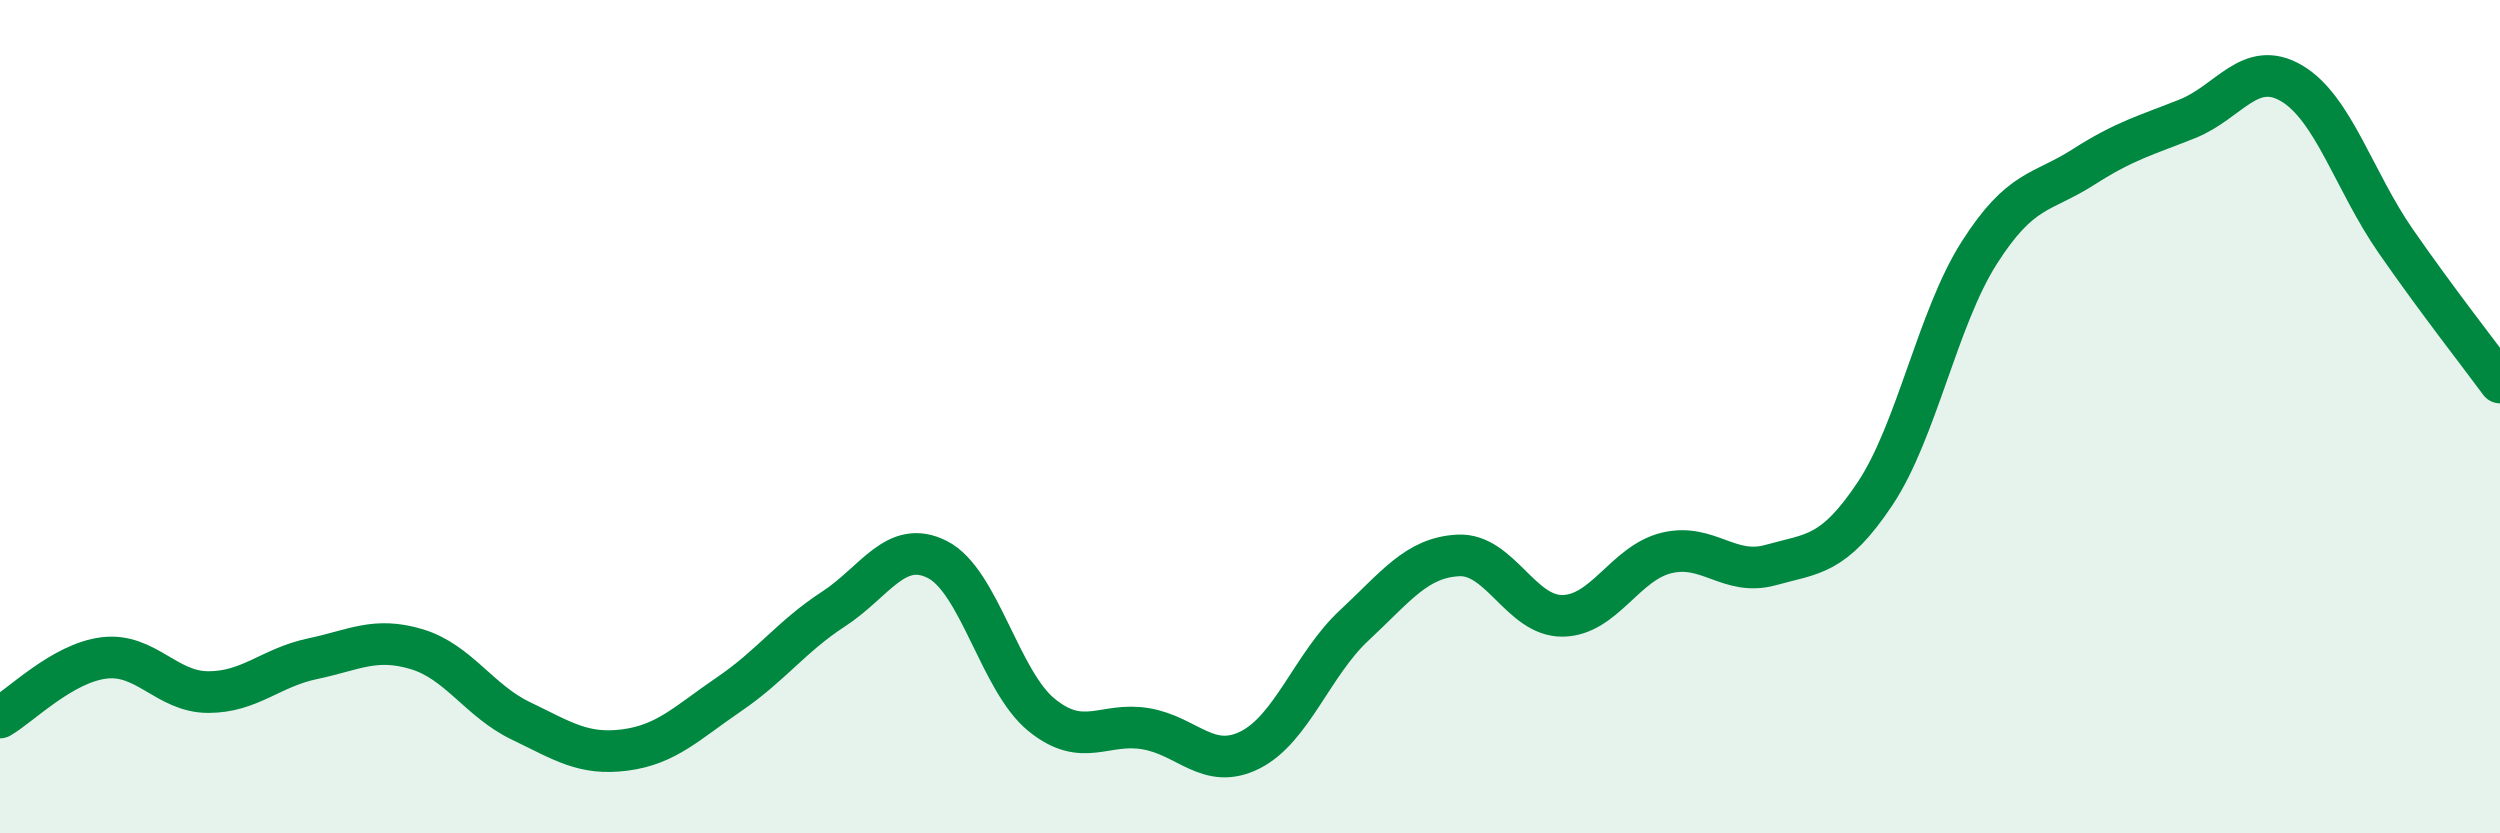
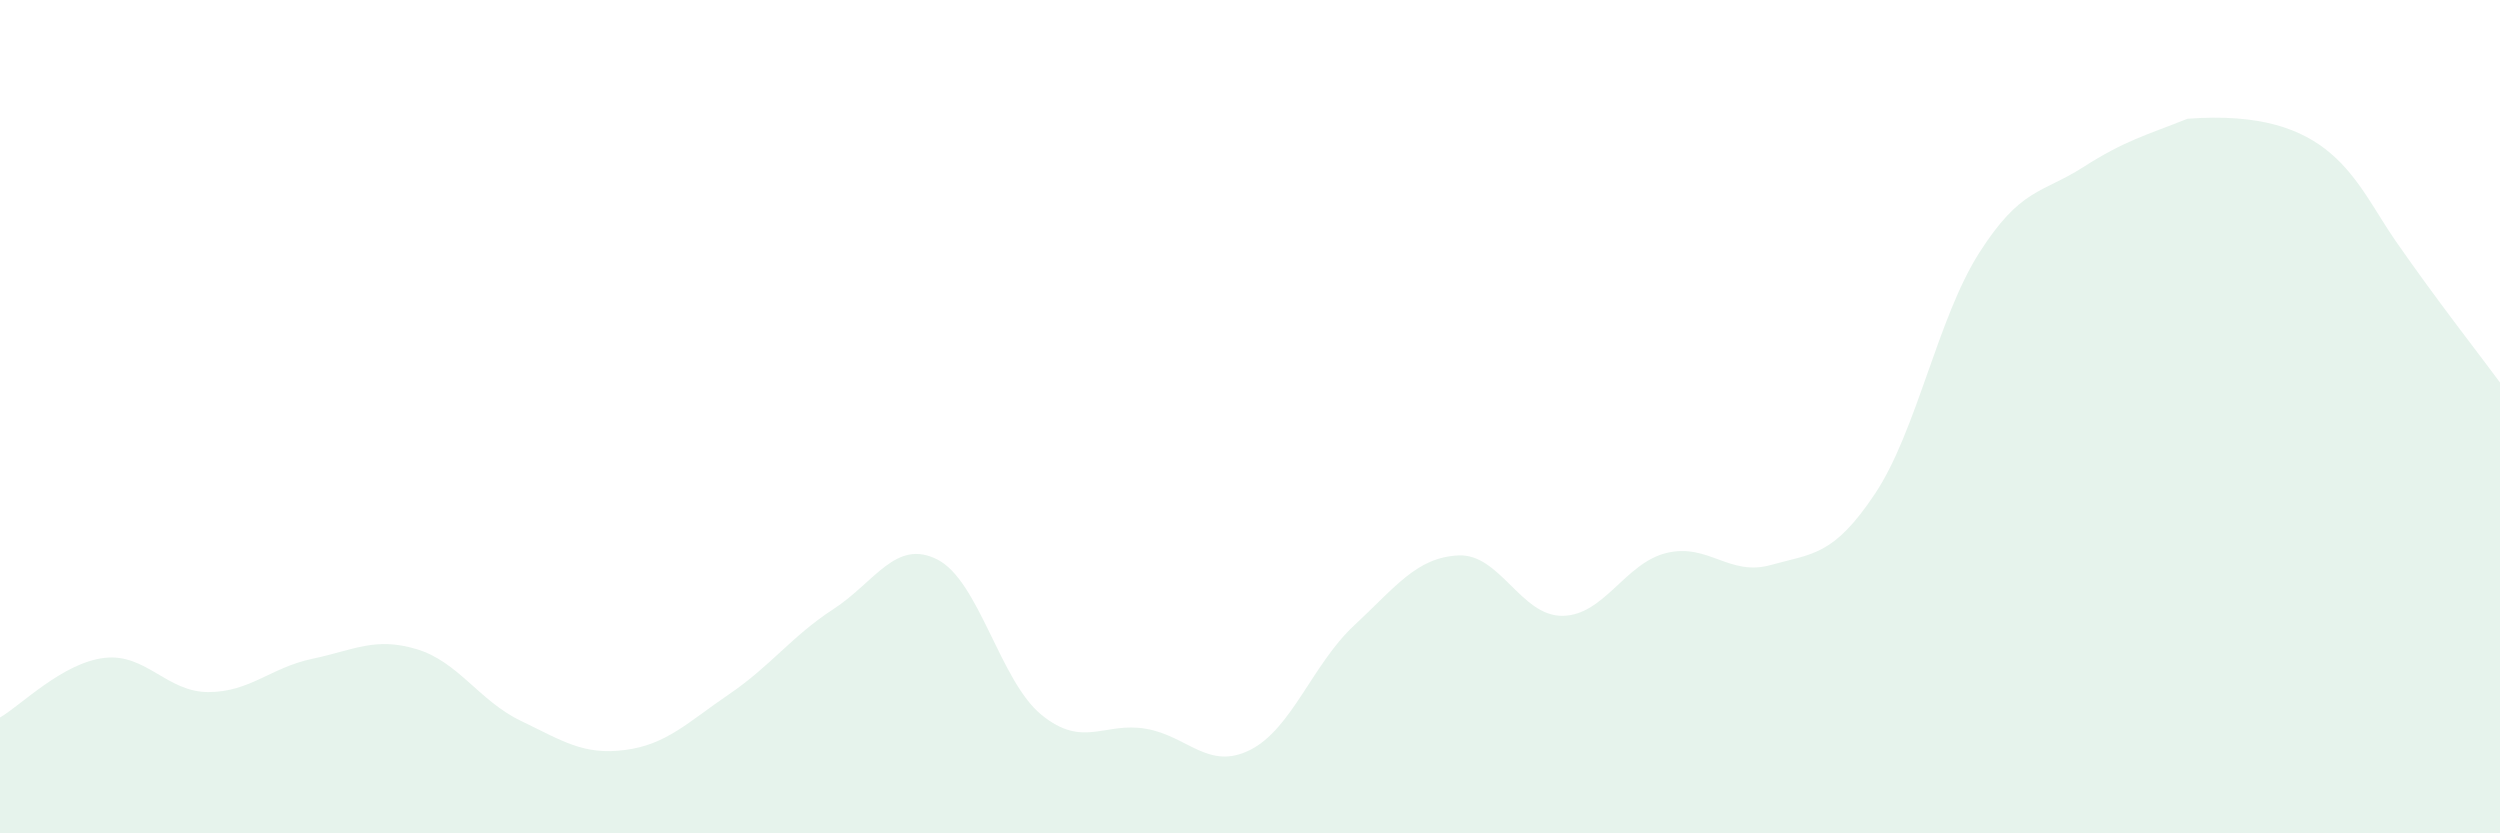
<svg xmlns="http://www.w3.org/2000/svg" width="60" height="20" viewBox="0 0 60 20">
-   <path d="M 0,17.22 C 0.5,16.93 1.5,15.91 2.5,15.79 C 3.5,15.67 4,16.61 5,16.61 C 6,16.61 6.5,16.02 7.5,15.81 C 8.5,15.6 9,15.28 10,15.58 C 11,15.88 11.5,16.82 12.5,17.3 C 13.5,17.78 14,18.13 15,18 C 16,17.87 16.5,17.34 17.5,16.66 C 18.5,15.98 19,15.27 20,14.62 C 21,13.97 21.5,12.92 22.5,13.43 C 23.5,13.94 24,16.35 25,17.16 C 26,17.97 26.5,17.32 27.5,17.49 C 28.5,17.66 29,18.5 30,18 C 31,17.5 31.5,15.94 32.5,15.01 C 33.5,14.08 34,13.38 35,13.33 C 36,13.28 36.5,14.79 37.5,14.78 C 38.5,14.77 39,13.51 40,13.27 C 41,13.03 41.5,13.84 42.5,13.56 C 43.5,13.28 44,13.35 45,11.85 C 46,10.35 46.5,7.64 47.5,6.07 C 48.5,4.5 49,4.65 50,4.01 C 51,3.37 51.5,3.25 52.5,2.85 C 53.5,2.45 54,1.41 55,2 C 56,2.59 56.5,4.35 57.5,5.79 C 58.5,7.23 59.5,8.5 60,9.18L60 20L0 20Z" fill="#008740" opacity="0.1" stroke-linecap="round" stroke-linejoin="round" />
-   <path d="M 0,17.22 C 0.5,16.93 1.5,15.91 2.5,15.79 C 3.5,15.67 4,16.61 5,16.61 C 6,16.61 6.5,16.02 7.5,15.81 C 8.5,15.6 9,15.28 10,15.58 C 11,15.88 11.5,16.82 12.5,17.3 C 13.5,17.78 14,18.13 15,18 C 16,17.87 16.5,17.34 17.5,16.66 C 18.5,15.98 19,15.27 20,14.62 C 21,13.97 21.5,12.92 22.5,13.43 C 23.5,13.94 24,16.35 25,17.16 C 26,17.97 26.5,17.32 27.5,17.49 C 28.5,17.66 29,18.5 30,18 C 31,17.5 31.5,15.94 32.5,15.01 C 33.5,14.08 34,13.38 35,13.33 C 36,13.28 36.5,14.79 37.5,14.78 C 38.5,14.77 39,13.51 40,13.27 C 41,13.03 41.5,13.84 42.5,13.56 C 43.5,13.28 44,13.35 45,11.85 C 46,10.35 46.5,7.64 47.5,6.07 C 48.5,4.5 49,4.65 50,4.01 C 51,3.37 51.5,3.25 52.5,2.85 C 53.5,2.45 54,1.41 55,2 C 56,2.59 56.5,4.35 57.5,5.79 C 58.5,7.23 59.5,8.5 60,9.18" stroke="#008740" stroke-width="1" fill="none" stroke-linecap="round" stroke-linejoin="round" />
+   <path d="M 0,17.22 C 0.5,16.93 1.5,15.91 2.5,15.79 C 3.5,15.67 4,16.61 5,16.61 C 6,16.61 6.5,16.02 7.5,15.81 C 8.5,15.6 9,15.28 10,15.58 C 11,15.88 11.5,16.82 12.5,17.3 C 13.5,17.78 14,18.13 15,18 C 16,17.87 16.5,17.34 17.5,16.66 C 18.5,15.98 19,15.27 20,14.62 C 21,13.97 21.5,12.92 22.5,13.43 C 23.5,13.94 24,16.35 25,17.16 C 26,17.97 26.5,17.32 27.5,17.49 C 28.5,17.66 29,18.5 30,18 C 31,17.5 31.5,15.94 32.5,15.01 C 33.5,14.08 34,13.38 35,13.33 C 36,13.28 36.5,14.79 37.5,14.78 C 38.5,14.77 39,13.51 40,13.27 C 41,13.03 41.5,13.84 42.5,13.56 C 43.5,13.28 44,13.35 45,11.85 C 46,10.35 46.5,7.64 47.5,6.07 C 48.5,4.5 49,4.65 50,4.01 C 51,3.37 51.5,3.25 52.5,2.85 C 56,2.59 56.5,4.35 57.5,5.79 C 58.5,7.23 59.5,8.5 60,9.18L60 20L0 20Z" fill="#008740" opacity="0.1" stroke-linecap="round" stroke-linejoin="round" />
</svg>